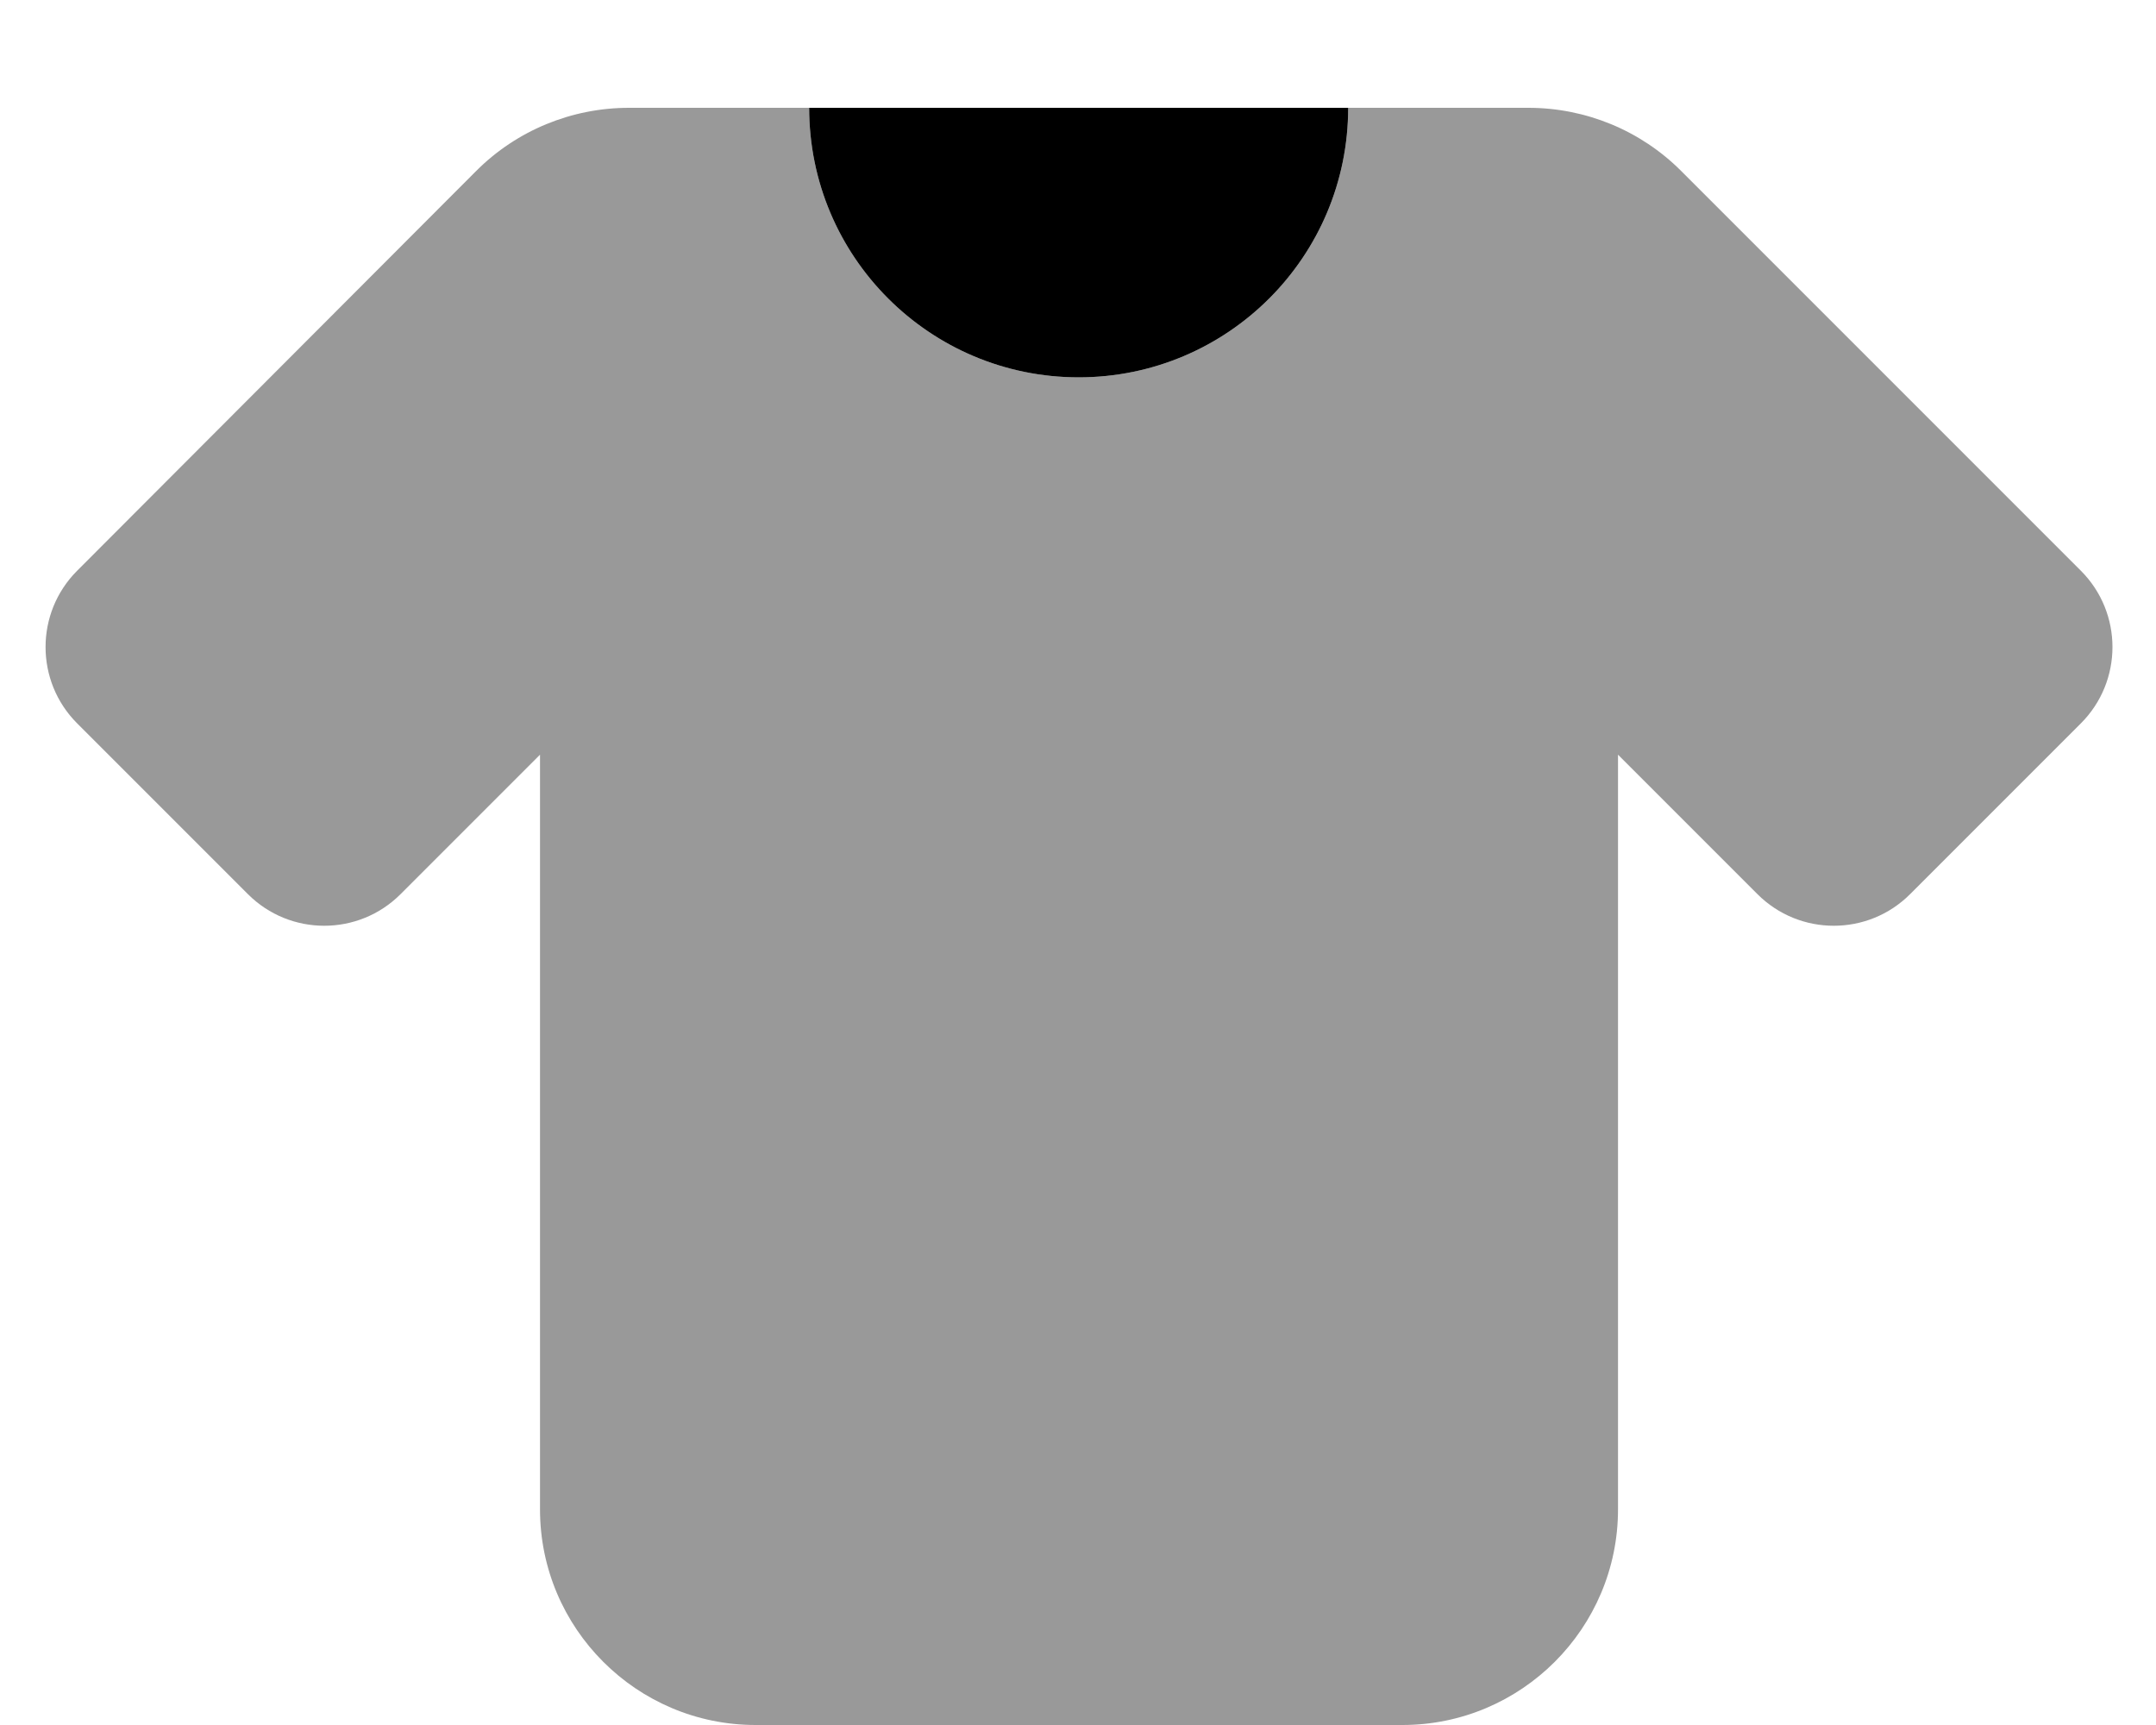
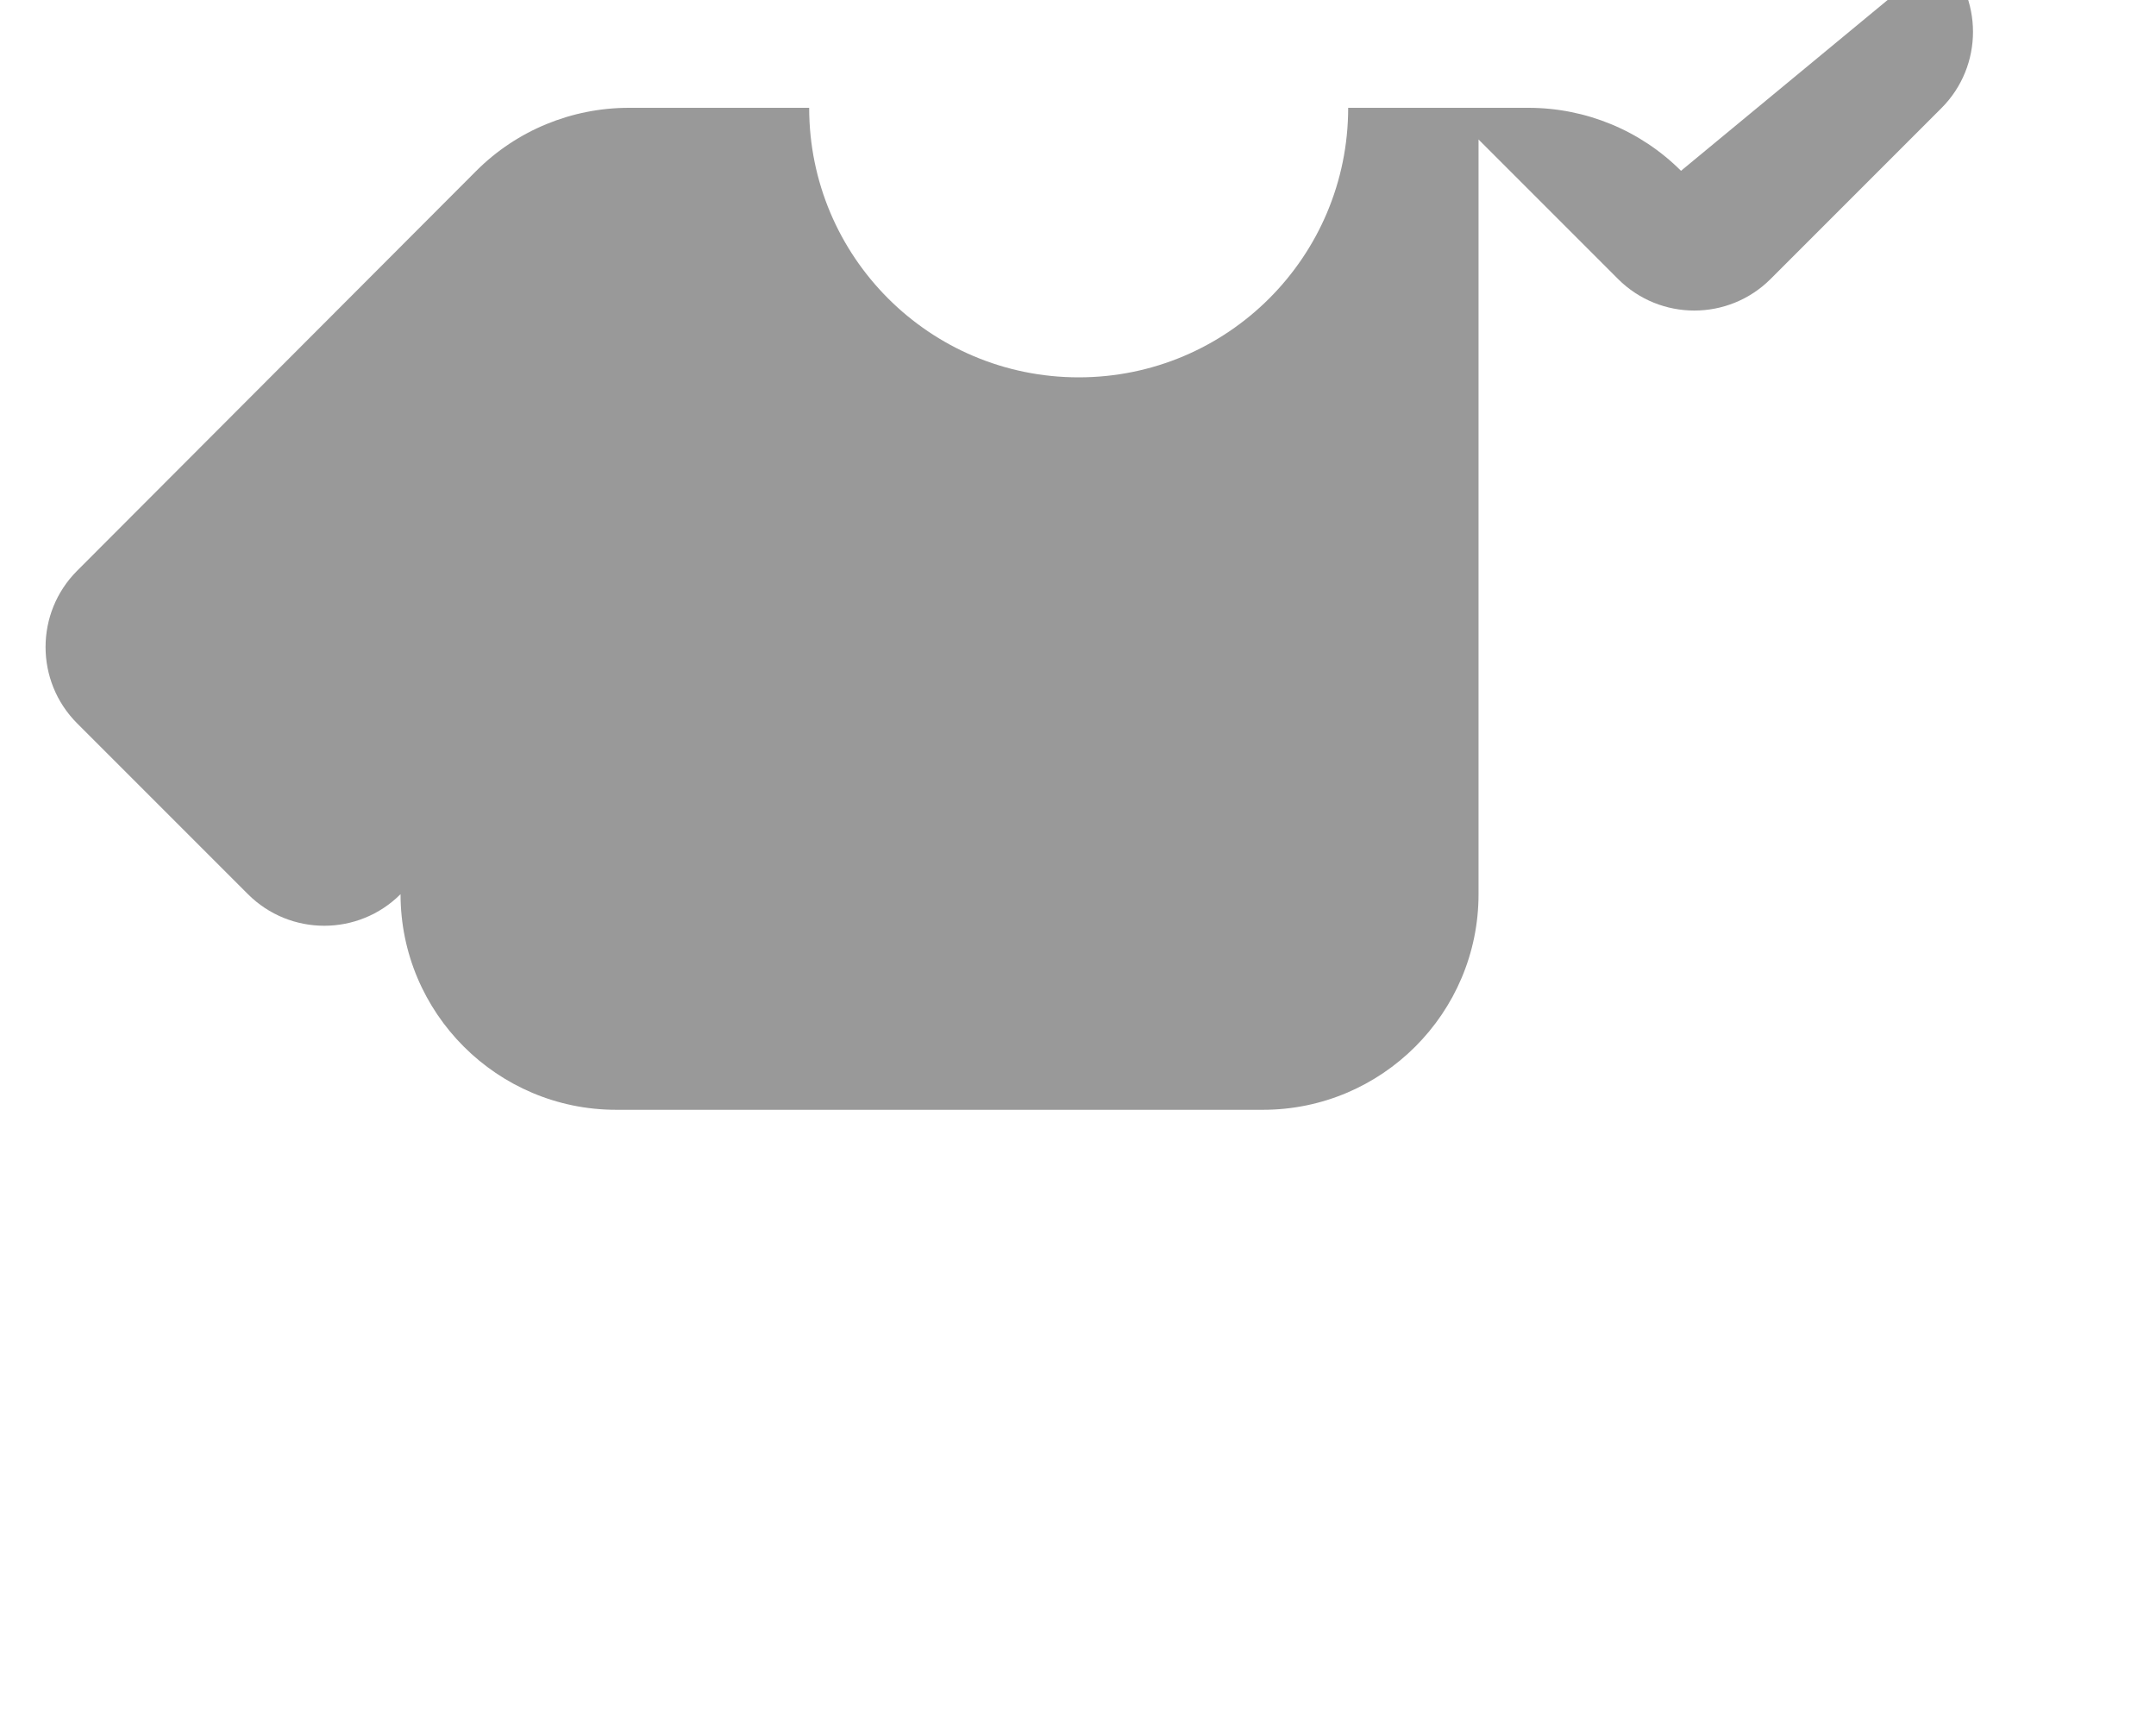
<svg xmlns="http://www.w3.org/2000/svg" viewBox="0 0 640 512">
-   <path opacity=".4" fill="currentColor" d="M22.9 169.4c-12.5 12.5-12.5 32.8 0 45.3l50.7 50.7c12.5 12.5 32.8 12.5 45.3 0l41.4-41.4 0 224c0 35.3 28.7 64 64 64l192 0c35.3 0 64-28.7 64-64l0-224 41.4 41.4c12.5 12.5 32.8 12.5 45.3 0l50.7-50.7c12.5-12.5 12.5-32.8 0-45.3L499 50.7C487 38.7 470.7 32 453.7 32l-53.5 0c0 44.2-35.8 80-80 80s-80-35.8-80-80l-53.5 0c-17 0-33.3 6.7-45.3 18.7L22.9 169.4z" />
-   <path fill="currentColor" d="M240.2 32l160 0c0 44.2-35.8 80-80 80s-80-35.8-80-80z" />
+   <path opacity=".4" fill="currentColor" d="M22.9 169.4c-12.5 12.5-12.5 32.8 0 45.3l50.7 50.7c12.5 12.5 32.8 12.5 45.3 0c0 35.3 28.7 64 64 64l192 0c35.3 0 64-28.7 64-64l0-224 41.4 41.4c12.5 12.5 32.8 12.5 45.3 0l50.7-50.7c12.5-12.5 12.5-32.8 0-45.3L499 50.7C487 38.7 470.7 32 453.7 32l-53.5 0c0 44.2-35.8 80-80 80s-80-35.8-80-80l-53.5 0c-17 0-33.3 6.7-45.3 18.7L22.9 169.4z" />
</svg>